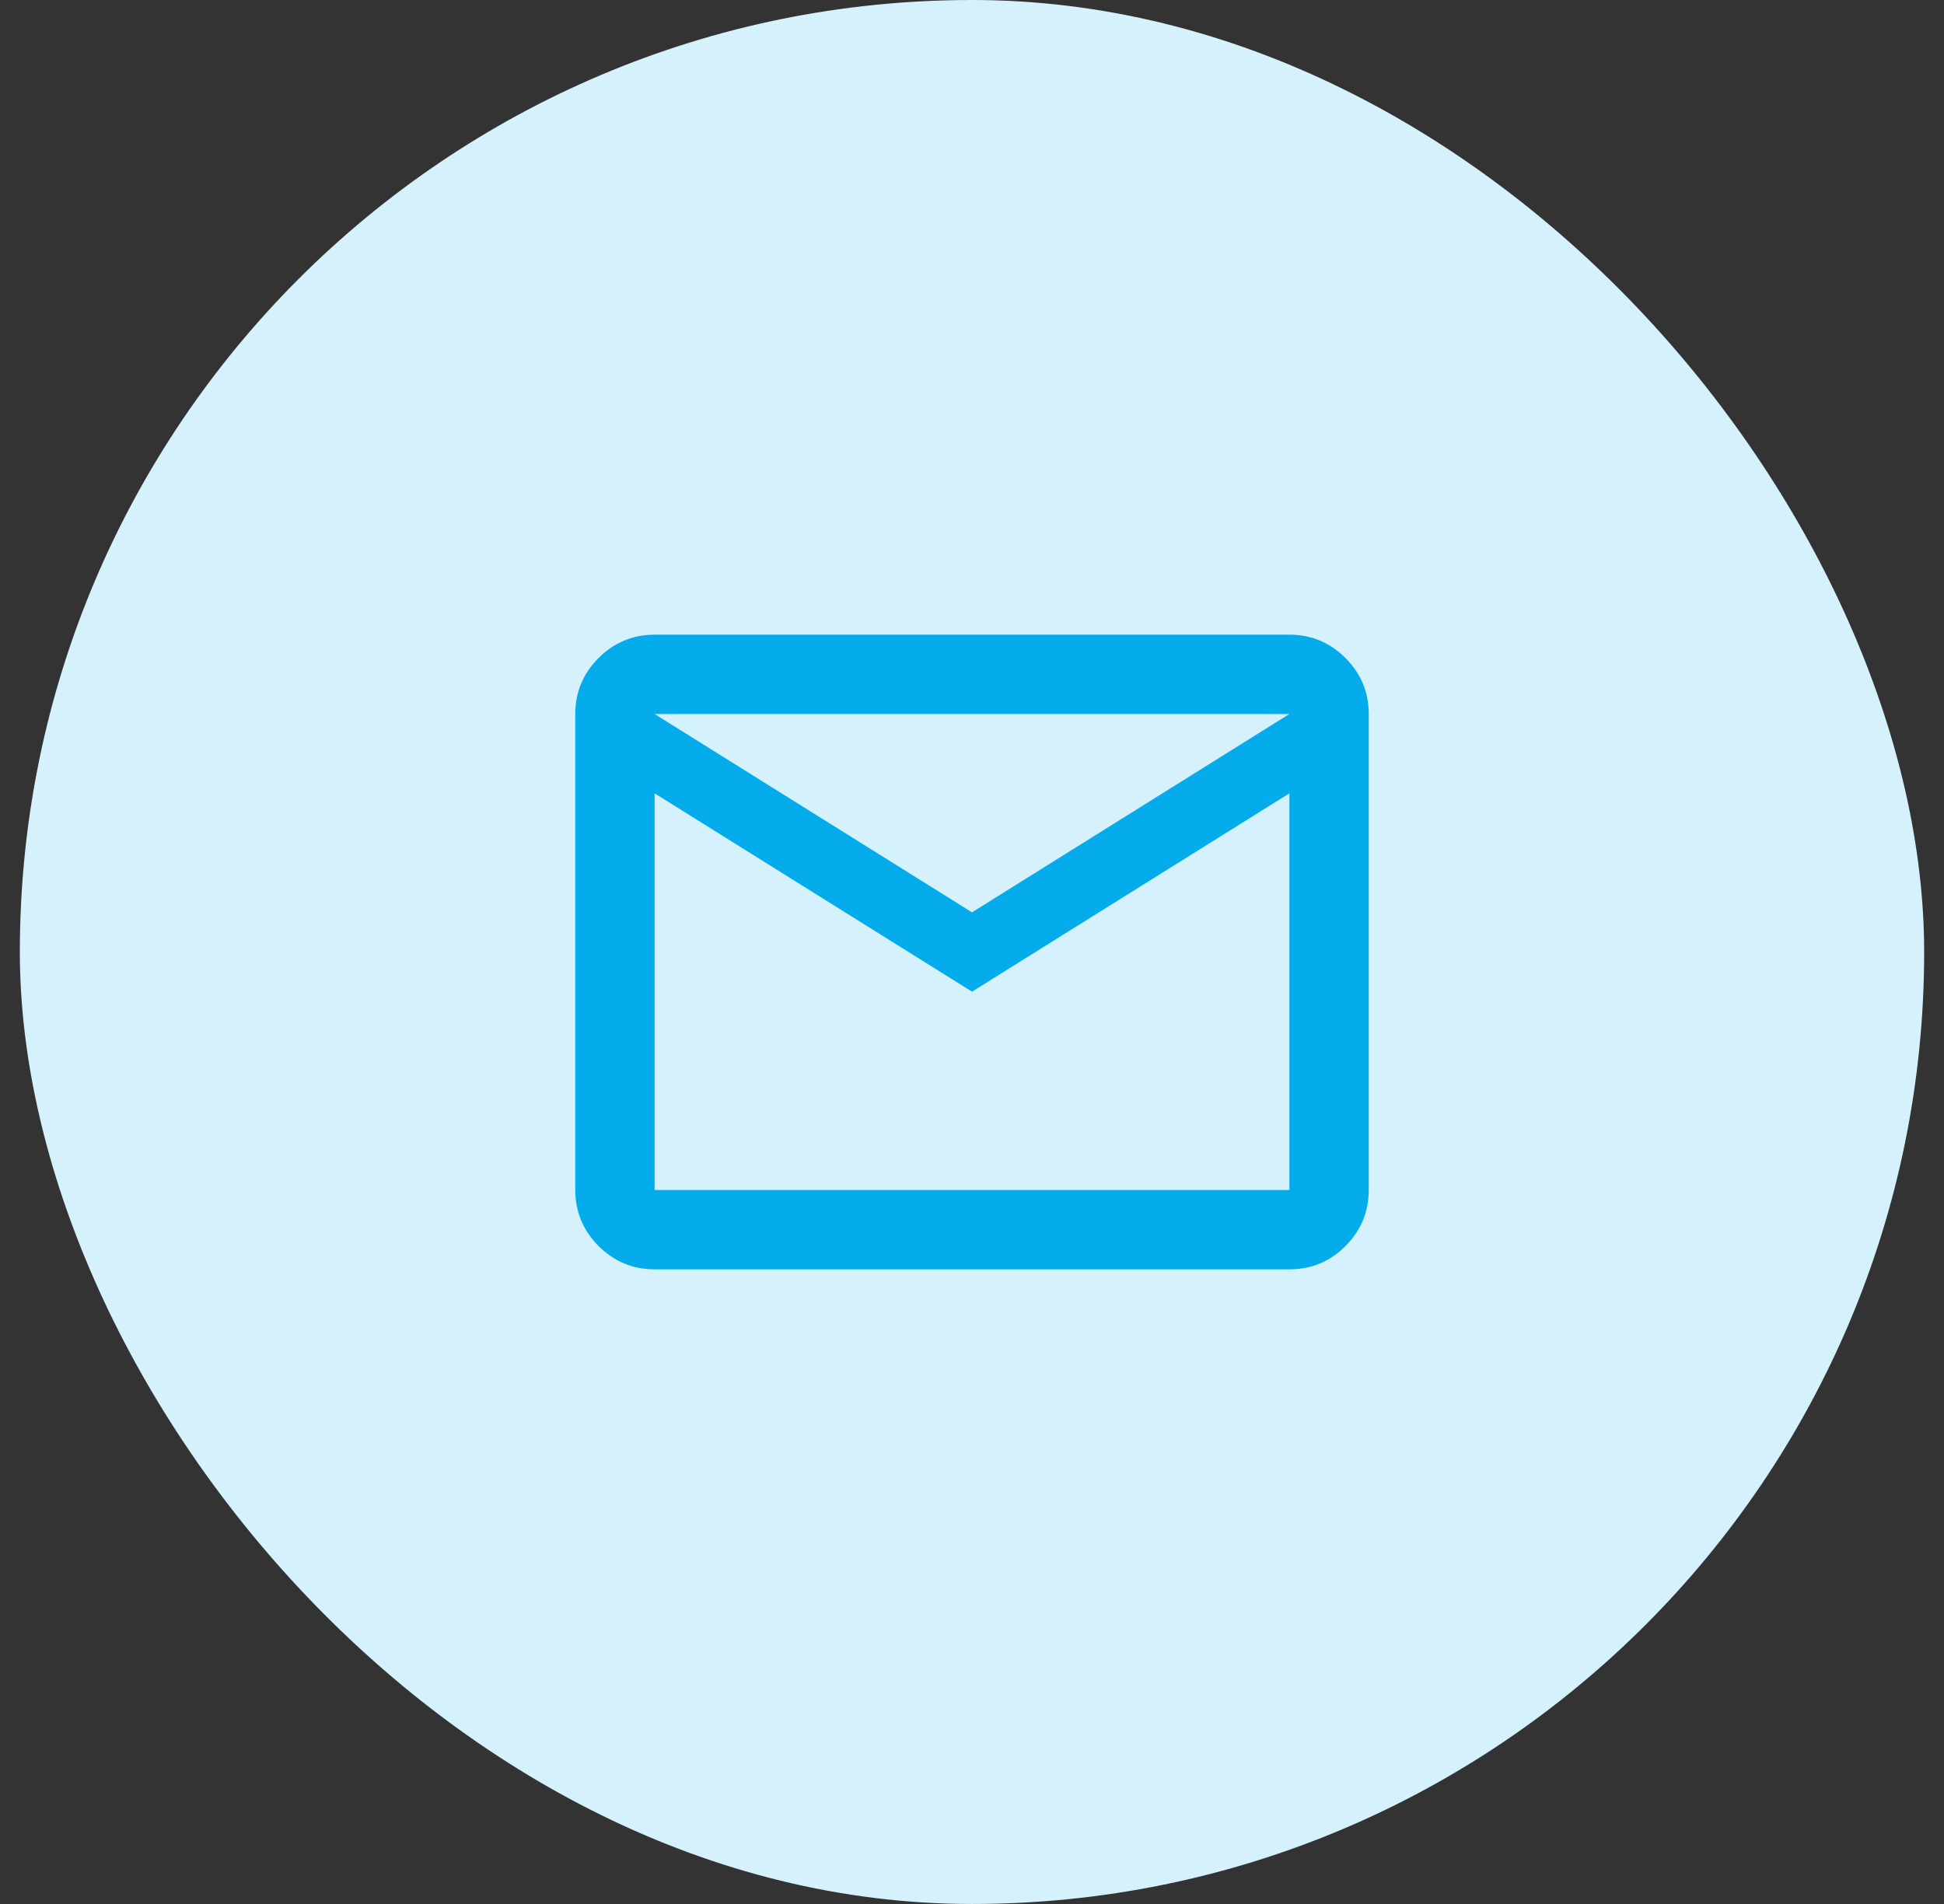
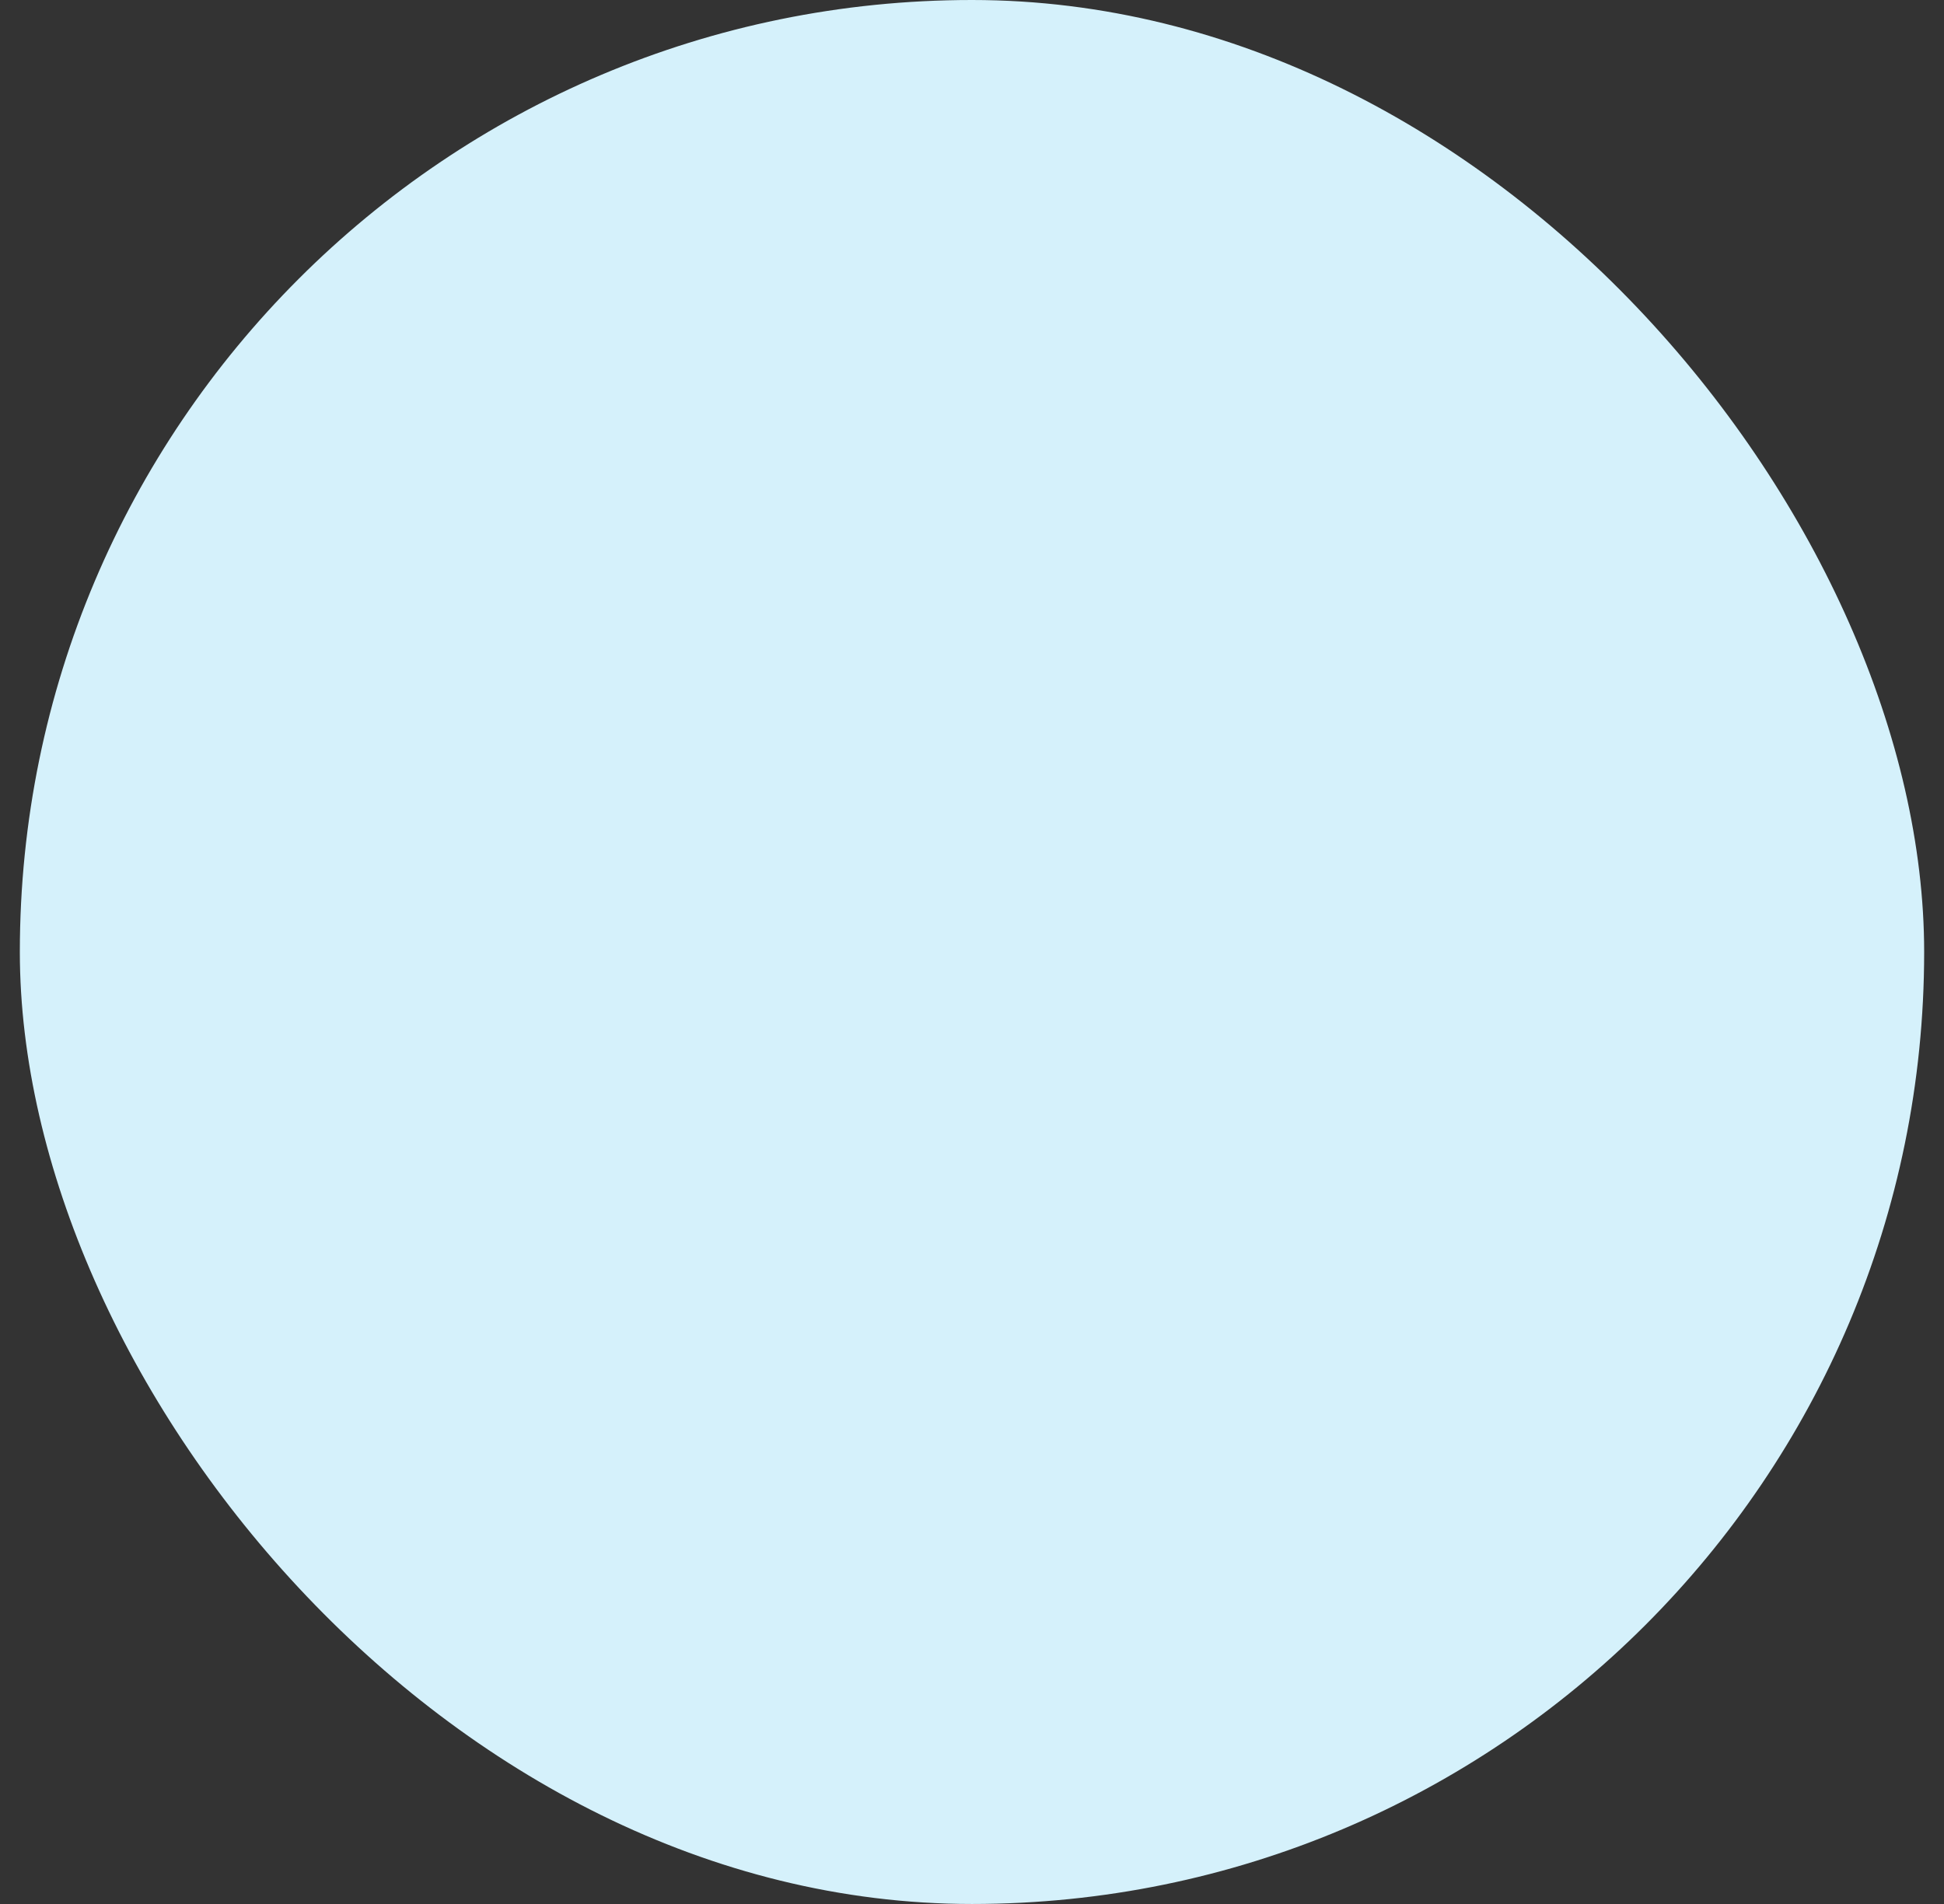
<svg xmlns="http://www.w3.org/2000/svg" width="49" height="48" viewBox="0 0 49 48" fill="none">
  <rect x="0" y="0" width="49" height="48" fill="#333333" stroke="none" />
  <rect x="0.5" width="48" height="48" rx="24" fill="#D5F1FB" />
-   <path d="M16.5 32C15.95 32 15.479 31.804 15.088 31.413C14.697 31.022 14.501 30.551 14.5 30V18C14.5 17.45 14.696 16.979 15.088 16.588C15.48 16.197 15.951 16.001 16.5 16H32.5C33.05 16 33.521 16.196 33.913 16.588C34.305 16.98 34.501 17.451 34.5 18V30C34.5 30.55 34.304 31.021 33.913 31.413C33.522 31.805 33.051 32.001 32.5 32H16.5ZM24.5 25L16.5 20V30H32.5V20L24.5 25ZM24.5 23L32.5 18H16.5L24.5 23ZM16.5 20V18V30V20Z" fill="#04ACEC" />
</svg>